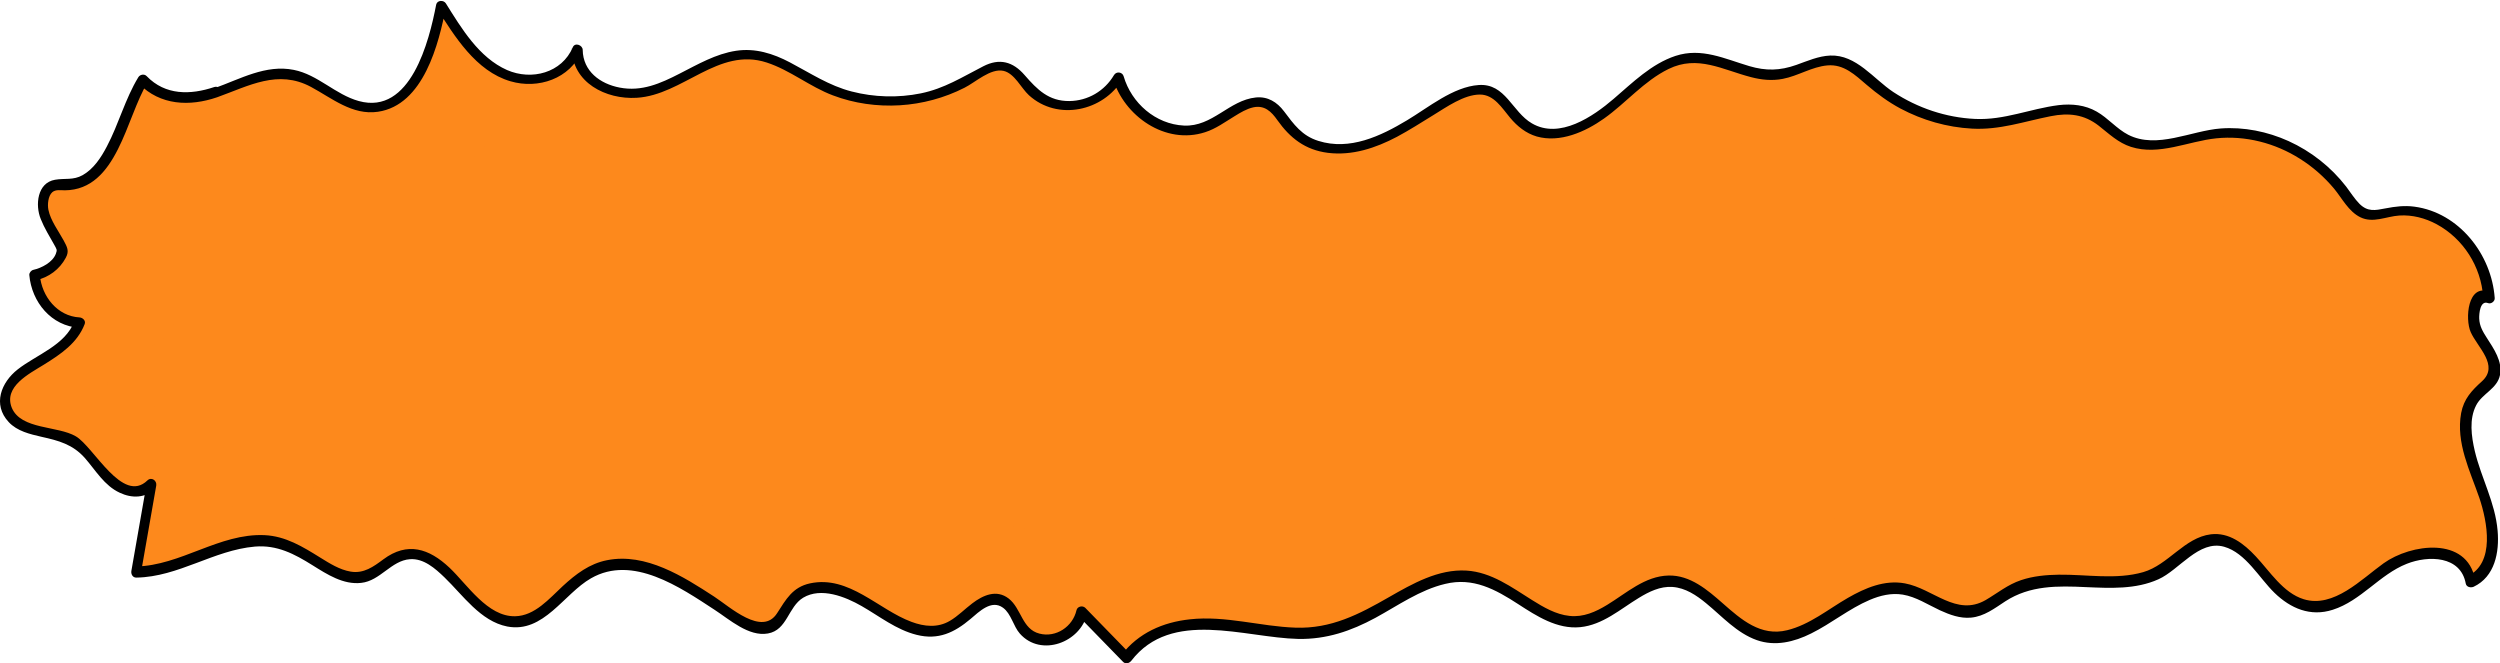
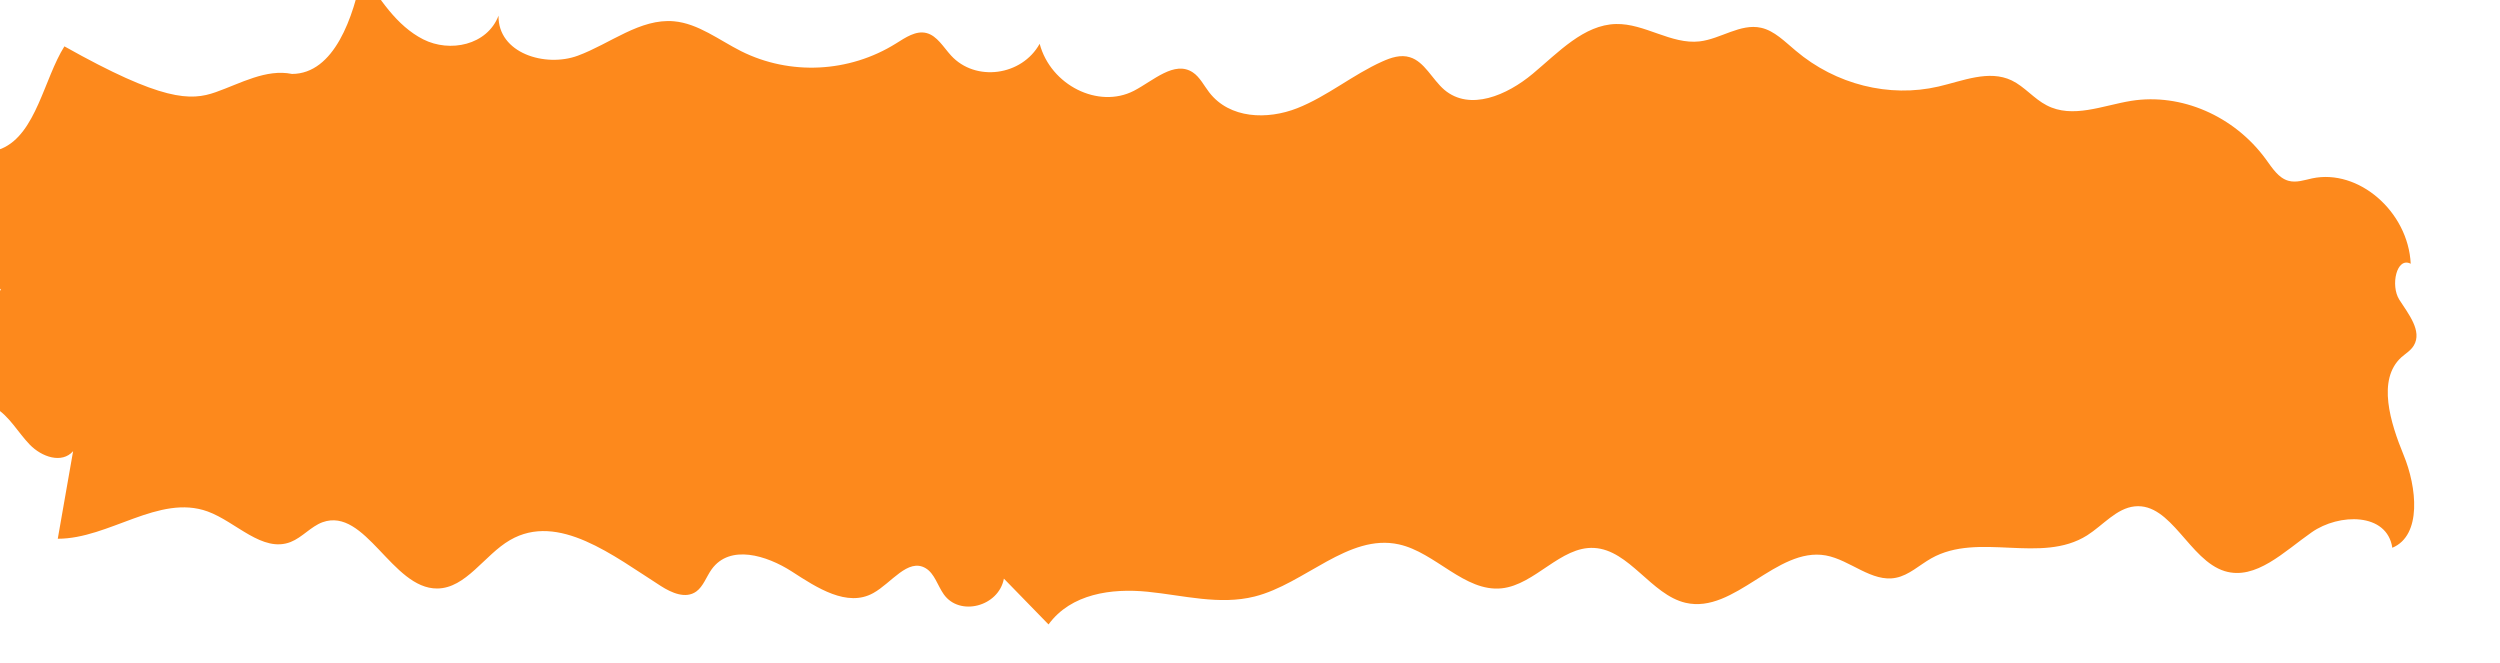
<svg xmlns="http://www.w3.org/2000/svg" version="1.1" id="Calque_1" x="0px" y="0px" viewBox="0 0 1467.3 389.2" style="enable-background:new 0 0 1467.3 389.2;" xml:space="preserve">
  <style type="text/css">
	.st0{fill:#fd891c;}
	.st1{fill:#fd891c;}
</style>
  <g>
    <g>
-       <path class="st0" d="M126.6,54.1C126.6,54.1,126.6,54.1,126.6,54.1c14.7-5.2,29.6-13.8,44.8-10.7c16.4,3.3,29.6,19.6,46.3,19.5    c24.7-0.1,36.2-33.2,41.2-59.9c9.8,15.5,20.2,31.7,35.8,39.6s37.5,3.5,44.2-13.9c-0.4,22.1,27.5,30.5,46.5,23.5s36.6-22,56.5-20.2    c14.2,1.3,26.4,11,39.3,17.5c28.7,14.4,63.5,12.7,91-4.5c5.6-3.5,11.7-7.7,17.9-6.1c6.2,1.6,9.9,8.3,14.4,13.2    c14.3,15.6,41.5,12,52-6.9c6.5,24.4,34.5,38.3,55.3,27.6c11.4-5.9,23.8-18,34.6-10.8c4.1,2.7,6.5,7.7,9.6,11.7    c12,15.6,34.2,16.2,51.7,9.3c17.5-6.9,32.7-19.7,49.9-27.4c5.1-2.3,10.8-4.2,16.2-2.5c8.6,2.6,13.1,13,20.2,19.1    c15,12.7,36.8,3.2,51.9-9.4c15.1-12.6,30-28.8,48.9-29.2c16.7-0.4,32.4,12.1,49,10.2c12.3-1.4,24-10.7,36.1-8    c7.8,1.7,14,8.2,20.4,13.5c23.4,19.8,54.8,27.7,83.7,21c14.3-3.3,29.6-10,43-3.6c7.5,3.6,13.1,10.8,20.5,14.6    c15.2,8,32.9,0.1,49.6-2.6c29.3-4.7,60.5,8.8,79.1,34.3c3.7,5.1,7.4,11,13.2,12.6c4.6,1.3,9.3-0.4,13.9-1.4    c27.2-5.8,56.4,19.4,57.9,50.1c-8.3-4.3-12,12.8-6.7,21.1c5.3,8.3,13.6,18.4,8.5,26.9c-1.8,3-4.8,4.7-7.3,6.9    c-14.4,13.1-6.4,38.5,1.3,57.3c7.8,18.8,10.9,47.2-6.6,54.5c-3.1-20.8-31.3-20.3-47.3-9.1c-16.1,11.2-32.8,28.4-51.1,22.8    c-20.8-6.4-31.3-40.2-52.8-38c-10.7,1.1-18.6,11.1-27.9,17c-27.1,17.1-63.7-2.2-91.5,13.5c-6.9,3.9-13.1,9.9-20.7,11.4    c-14.2,2.9-26.9-10.5-41.2-13.1c-29-5.2-53.6,34.5-82.3,27.8c-20.2-4.7-33-31.1-53.7-32.2c-19.6-1.1-34.6,21.6-54.2,23.7    c-21.8,2.3-38.9-21.1-60.4-25.8c-29.6-6.5-55.2,23.2-84.6,30.6c-20.6,5.2-41.9-0.7-62.9-2.8c-21-2.1-44.9,1.1-58.1,19.2    c-8.7-9-17.4-17.9-26.2-26.9c-3,16.4-26,22.4-35.3,9.2c-3.6-5.1-5.4-12.2-10.6-15.3c-10.4-6.2-20.2,8.8-30.8,14.6    c-15.3,8.5-33-3.1-47.8-12.7c-14.8-9.5-36.3-16.1-47-1.3c-3.1,4.3-4.9,10.1-9.1,13.1c-6.2,4.4-14.4,0.8-20.8-3.3    c-27.8-17.7-60.1-43.4-88.5-26.9c-15,8.7-25.8,28.3-42.7,28.4c-26.5,0.2-42.1-47.9-67.3-38.9c-6.8,2.5-11.9,8.9-18.7,11.6    c-16.6,6.5-32-11.8-48.7-17.9c-28.6-10.4-57.8,16-88,16c3-17.1,6-34.2,9-51.4c-6.6,7.5-18.4,3.4-25.4-3.8    c-6.9-7.1-12-16.8-20.4-21.7c-13.4-7.8-34.8-3.9-39.5-19.8c-6.9-23.5,35-26.8,42.9-49.9c-13.4-0.1-25.7-13.1-26.4-27.9    c7.1-1.2,13.5-6.5,16.6-13.7c0.9-2-13.1-20.9-11.8-28.2c3.1-17.3,11-7.9,22.1-12.6c20.2-8.6,24.9-41.2,36.8-60    C95.3,59.5,111.9,59.3,126.6,54.1z" />
+       <path class="st0" d="M126.6,54.1C126.6,54.1,126.6,54.1,126.6,54.1c14.7-5.2,29.6-13.8,44.8-10.7c24.7-0.1,36.2-33.2,41.2-59.9c9.8,15.5,20.2,31.7,35.8,39.6s37.5,3.5,44.2-13.9c-0.4,22.1,27.5,30.5,46.5,23.5s36.6-22,56.5-20.2    c14.2,1.3,26.4,11,39.3,17.5c28.7,14.4,63.5,12.7,91-4.5c5.6-3.5,11.7-7.7,17.9-6.1c6.2,1.6,9.9,8.3,14.4,13.2    c14.3,15.6,41.5,12,52-6.9c6.5,24.4,34.5,38.3,55.3,27.6c11.4-5.9,23.8-18,34.6-10.8c4.1,2.7,6.5,7.7,9.6,11.7    c12,15.6,34.2,16.2,51.7,9.3c17.5-6.9,32.7-19.7,49.9-27.4c5.1-2.3,10.8-4.2,16.2-2.5c8.6,2.6,13.1,13,20.2,19.1    c15,12.7,36.8,3.2,51.9-9.4c15.1-12.6,30-28.8,48.9-29.2c16.7-0.4,32.4,12.1,49,10.2c12.3-1.4,24-10.7,36.1-8    c7.8,1.7,14,8.2,20.4,13.5c23.4,19.8,54.8,27.7,83.7,21c14.3-3.3,29.6-10,43-3.6c7.5,3.6,13.1,10.8,20.5,14.6    c15.2,8,32.9,0.1,49.6-2.6c29.3-4.7,60.5,8.8,79.1,34.3c3.7,5.1,7.4,11,13.2,12.6c4.6,1.3,9.3-0.4,13.9-1.4    c27.2-5.8,56.4,19.4,57.9,50.1c-8.3-4.3-12,12.8-6.7,21.1c5.3,8.3,13.6,18.4,8.5,26.9c-1.8,3-4.8,4.7-7.3,6.9    c-14.4,13.1-6.4,38.5,1.3,57.3c7.8,18.8,10.9,47.2-6.6,54.5c-3.1-20.8-31.3-20.3-47.3-9.1c-16.1,11.2-32.8,28.4-51.1,22.8    c-20.8-6.4-31.3-40.2-52.8-38c-10.7,1.1-18.6,11.1-27.9,17c-27.1,17.1-63.7-2.2-91.5,13.5c-6.9,3.9-13.1,9.9-20.7,11.4    c-14.2,2.9-26.9-10.5-41.2-13.1c-29-5.2-53.6,34.5-82.3,27.8c-20.2-4.7-33-31.1-53.7-32.2c-19.6-1.1-34.6,21.6-54.2,23.7    c-21.8,2.3-38.9-21.1-60.4-25.8c-29.6-6.5-55.2,23.2-84.6,30.6c-20.6,5.2-41.9-0.7-62.9-2.8c-21-2.1-44.9,1.1-58.1,19.2    c-8.7-9-17.4-17.9-26.2-26.9c-3,16.4-26,22.4-35.3,9.2c-3.6-5.1-5.4-12.2-10.6-15.3c-10.4-6.2-20.2,8.8-30.8,14.6    c-15.3,8.5-33-3.1-47.8-12.7c-14.8-9.5-36.3-16.1-47-1.3c-3.1,4.3-4.9,10.1-9.1,13.1c-6.2,4.4-14.4,0.8-20.8-3.3    c-27.8-17.7-60.1-43.4-88.5-26.9c-15,8.7-25.8,28.3-42.7,28.4c-26.5,0.2-42.1-47.9-67.3-38.9c-6.8,2.5-11.9,8.9-18.7,11.6    c-16.6,6.5-32-11.8-48.7-17.9c-28.6-10.4-57.8,16-88,16c3-17.1,6-34.2,9-51.4c-6.6,7.5-18.4,3.4-25.4-3.8    c-6.9-7.1-12-16.8-20.4-21.7c-13.4-7.8-34.8-3.9-39.5-19.8c-6.9-23.5,35-26.8,42.9-49.9c-13.4-0.1-25.7-13.1-26.4-27.9    c7.1-1.2,13.5-6.5,16.6-13.7c0.9-2-13.1-20.9-11.8-28.2c3.1-17.3,11-7.9,22.1-12.6c20.2-8.6,24.9-41.2,36.8-60    C95.3,59.5,111.9,59.3,126.6,54.1z" />
      <g>
-         <path d="M127.4,57.1c18.7-6.7,35.7-16.5,55.1-6.1c12.3,6.6,24.3,16.8,39.3,14.6c26.8-3.9,35.8-39.9,40-61.9     c-1.9,0.2-3.8,0.5-5.7,0.7c10.6,16.8,23.2,37.4,43.5,43.3c16.2,4.8,35-1.5,41.8-17.6c-1.9-0.5-3.9-1-5.8-1.6     c0.3,20,20,30,38.1,28.9c27.1-1.6,47.9-30,76.3-20.7c13.8,4.5,25.3,14.2,38.9,19.3c12.4,4.7,25.9,6.6,39.2,5.8     c13.2-0.8,26.2-4.3,38-10.3c6.4-3.2,15.3-11.6,22.9-9.9c6.5,1.5,10.3,10.1,14.9,14.3c16.8,15.3,43.7,9.4,54.9-9.4     c-1.9-0.2-3.8-0.5-5.7-0.7c6.5,22.3,30.9,39.4,54.2,31.8c6.3-2,11.7-6,17.3-9.4c3.4-2.1,7-4.3,11-5.2c6.6-1.4,10.6,2.5,14.1,7.5     c7.5,10.6,16.4,17.5,29.6,19.2c14.3,1.8,28.1-2.8,40.6-9.4c7.3-3.9,14.3-8.4,21.3-12.7c7.7-4.7,18-12.1,27.4-12.1     c8.3,0,13,8,17.7,13.6c4.2,5,9.2,9.1,15.6,11c13.7,3.9,28.5-2.7,39.5-10.5c13-9.2,23.4-22,37.9-29.1c17.1-8.4,31.8,0.5,48.5,4.8     c6.1,1.6,12.3,2.2,18.5,1c9-1.7,17.1-7.1,26.2-7.9c9.7-0.9,16.4,5.7,23.2,11.5c6.1,5.2,12.6,10,19.7,13.8c13,6.9,27.3,11,42,11.8     c16.3,0.9,30.5-4.2,46.2-7.3c10.6-2.1,19.6-1.1,28.2,5.6c6,4.7,11.4,10,18.9,12.4c16.6,5.3,33.5-3.3,50-5     c17.2-1.8,34.7,2.8,49.2,12c7.5,4.7,14.3,10.7,20,17.5c4.7,5.7,8.5,13.4,15.4,16.8c7.5,3.7,15.2-0.5,22.9-1     c7.6-0.5,15.2,1.5,21.9,5.1c15.7,8.5,26.1,24.9,27.3,42.7c1.3-1,2.6-2,3.9-3c-13.1-5.2-14.6,16-11.2,23.6     c3.9,8.9,16.9,19.6,6.6,28.9c-6.1,5.5-10.6,10.3-12.2,18.6c-3.2,17.5,5.2,33.9,10.7,49.9c4.6,13.7,9.5,38.3-7.1,46     c1.5,0.6,3,1.2,4.6,1.9c-4.8-25.7-37.8-21-53.7-9.6c-13,9.3-29.3,26.5-46.9,21.1c-12.1-3.7-19.9-16.4-28.2-25.2     c-6.9-7.4-15.6-14.2-26.3-12.9c-15.5,1.9-24.9,17.9-39.7,22.2c-16,4.6-33.1,1.3-49.5,1.5c-7.4,0.1-15.1,0.8-22.2,3.2     c-7.8,2.6-13.8,7.6-20.8,11.7c-17.2,9.9-30.9-6.8-47.4-9.8c-11.9-2.2-23.3,2.7-33.4,8.5c-11.5,6.6-22.5,15.8-35.7,19     c-15.5,3.8-26.9-6.2-37.8-15.8c-9-7.9-19.1-16.6-31.8-16.3c-13.9,0.3-24.8,10.4-36,17.2c-6.7,4.1-14,7.4-22.1,6.5     c-8-0.8-15.3-5.1-22-9.3c-12-7.5-23.9-16.4-38.5-17.3c-16.5-1-31.7,7.7-45.5,15.6c-17.6,10.1-33.9,18.6-54.8,17.9     c-20.8-0.7-41.1-7.2-62-4.9c-15.9,1.7-30.2,8-40.1,20.8c1.6-0.2,3.2-0.4,4.9-0.6c-8.7-9-17.4-17.9-26.2-26.9     c-1.6-1.6-4.7-0.9-5.2,1.4c-2.2,9.6-12,16.2-21.7,13.7c-10.3-2.6-10.6-14.8-18.1-20.6c-7.1-5.5-15-2-21.3,2.8     c-4.4,3.3-8.4,7.5-13.2,10.3c-7.1,4.2-15,3.4-22.5,0.6c-19.5-7.2-36.7-27.5-59.6-22.6c-10.2,2.2-14.1,9.4-19.3,17.5     c-8.8,13.8-27.7-3.7-36.9-9.7c-18.1-11.8-40.2-25.9-62.9-21.4c-10.3,2-18.4,8.2-26,15.2c-7.9,7.3-16.4,17.5-28,17.7     c-16.2,0.3-28-18.6-38.5-28.5c-12-11.3-24.7-15.4-38.8-4.9c-5.8,4.3-11.5,8.5-19.2,7.2c-6.5-1.1-12.3-4.8-17.8-8.2     c-10.3-6.4-20.3-12.6-32.7-13.2c-26.6-1.2-49.2,17.9-75.6,18.4c1,1.3,2,2.6,3,3.9c3-17.1,6-34.2,9-51.4c0.5-2.9-2.8-5.3-5.2-3     c-14.6,14.1-31.5-19.8-42-25.9c-10.7-6.3-32.2-3.8-37.6-16.8C2,226.9,17.1,219.4,25.8,214c9.8-6.1,19.6-12.6,23.9-23.8     c0.8-2-1.2-3.8-3-3.9c-13-0.7-22.2-12.3-23.3-24.8c-0.8,1-1.5,2-2.3,3c7.5-1.7,13.9-6.4,17.5-13.2c2.2-4,0.8-6.3-1.2-10.1     c-3.1-5.7-7.7-11.7-9-18.1c-0.6-3-0.2-8.1,2.3-10.3c2-1.7,4.9-1.1,7.4-1.1c30.8-0.3,35.9-42.7,48.4-63.1     c-1.6,0.2-3.2,0.4-4.9,0.6C94.1,61.9,111.3,62.6,127.4,57.1c3.8-1.3,2.1-7.3-1.7-6c-14,4.7-28.7,4.9-39.6-6.4     c-1.4-1.5-3.9-1-4.9,0.6C73.4,58.1,69.7,72.8,62.7,86c-3.4,6.5-7.7,13.1-14.2,16.8c-5.5,3.1-10.4,1.7-16.2,2.7     c-10.5,1.8-11.7,14.9-8.4,23c2.1,5.3,5.1,10.1,7.9,15.1c1.5,2.8,1.9,2.9,1,5.3c-1.9,5.1-8.4,8.4-13.3,9.5c-1.2,0.3-2.4,1.7-2.3,3     c1.4,15.9,12.9,30,29.5,31c-1-1.3-2-2.6-3-3.9c-5.4,14.2-22.2,19.6-33.3,28.3c-9.7,7.6-14.9,20.6-5.3,30.9     c5,5.4,12.5,7.1,19.4,8.7c9.9,2.2,18.2,4.4,25.3,12.4c6.4,7.3,11.4,16.2,20.5,20.4c7.2,3.4,15,3.2,21-2.5c-1.7-1-3.5-2-5.2-3     c-3,17.1-6,34.2-9,51.4c-0.3,1.9,0.8,4,3,3.9c24.6-0.4,45.3-16.1,69.5-18.2c13-1.1,23.2,4.3,33.9,11c8.5,5.3,18,11.5,28.5,10.3     c11.2-1.2,17.6-13.1,28.6-13.9c8.1-0.6,14.9,5.5,20.3,10.7c10.8,10.4,21.1,25.7,36.8,28.8c21.4,4.1,33.2-19.2,49.2-28.3     c24.4-14,52.3,5.3,72.5,18.5c8.8,5.7,20,15.9,31.3,13.9c11.4-2,11.8-15.6,20.7-21c10.5-6.3,24.7-0.6,34.3,4.9     c10.5,6,20.3,13.9,32.3,16.9c12.7,3.2,22.1-1.3,31.6-9.3c5.1-4.3,12.3-11.6,19.1-6.6c4.8,3.5,6,10.8,9.9,15.2     c12.4,14,35.7,5.1,39.5-11.8c-1.7,0.5-3.5,0.9-5.2,1.4c8.7,9,17.4,17.9,26.2,26.9c1.5,1.6,3.7,0.9,4.9-0.6     c23.6-30.6,66.4-13.5,98-12.8c16.5,0.3,30.9-4.6,45.3-12.4c13.2-7.2,26.1-16.4,40.9-19.9c16.4-4,29.5,3.2,42.9,11.9     c10.8,7,22.8,14.8,36.3,13.5c13.3-1.3,23.6-10.6,34.5-17.2c5.9-3.6,12.5-6.9,19.7-6.4c7.6,0.5,14.1,4.9,19.8,9.6     c9.4,7.7,17.9,17.4,29.7,21.6c10.8,3.8,21.9,1.1,31.9-3.9c11.9-5.9,22.2-14.5,34.4-19.7c6.1-2.6,12.7-4.2,19.4-3.1     c7.8,1.3,14.7,5.9,21.8,9.2c5.7,2.6,11.8,4.9,18.2,4.3c7.8-0.7,13.9-5.5,20.2-9.6c14.5-9.4,30.7-9.1,47.4-8.3     c14.2,0.6,29.1,1.4,42.4-4.6c12.2-5.4,23.8-23.3,38.6-19.1c12.7,3.6,20.6,18.4,29.6,27.1c9.4,9.1,21,14.1,34.1,9.9     c16.7-5.3,27.5-20.7,43.5-27c12.6-5,31.6-4.8,34.6,11.6c0.4,2.1,2.9,2.6,4.6,1.9c12.5-5.9,15.2-20.3,14.1-32.9     c-1.4-16.6-9.6-30.8-13.4-46.8c-2-8.6-3.4-18.7,0.8-26.8c3.6-7,12.4-9.7,14-17.8c1.6-8-3.7-15.5-7.8-21.9     c-2.3-3.6-4.2-6.8-4.4-11.2c-0.1-2.9,0.5-10.9,5.2-9.1c1.8,0.7,4.1-1.1,3.9-3c-1.8-25.5-20.9-50.1-47.1-53.6     c-5.8-0.8-11.3-0.1-17,1c-6.1,1.2-10.4,2.1-15.2-2.6c-3-3-5.3-6.8-7.9-10.2c-8.9-11.5-20.6-20.7-33.8-26.7     c-12.4-5.6-26.2-8.4-39.8-7.4c-17.4,1.3-37.5,12.3-54.3,3.7c-6.8-3.5-11.8-9.8-18.5-13.6c-6.8-3.9-14.6-4.7-22.3-3.8     c-16.8,2.1-31.8,8.9-49.1,8.1c-17.1-0.8-33.7-6.4-48-15.8c-11.6-7.7-21.7-22-37-21.4c-7,0.3-13.4,3.2-19.9,5.5     c-9.6,3.4-17.8,3.6-27.6,0.7c-14.5-4.3-28-11-43.3-6c-14.2,4.7-25.2,15.7-36.3,25.2c-12.1,10.4-31.8,23.9-48,14.4     c-11.6-6.7-15.5-23.6-31.2-22.5c-15,1-29.7,13.3-42.1,20.7c-15.5,9.3-33.6,17.9-52,12.1c-9.7-3-14.4-9.7-20.2-17.4     c-4.1-5.4-9.5-8.8-16.5-8.1c-15.7,1.6-25.5,17.3-42.2,16.5c-16.7-0.8-30.8-13.2-35.4-28.9c-0.7-2.6-4.3-3.1-5.7-0.7     c-5.5,9.3-15.3,15.1-26.2,15.2c-12.1,0.1-18.8-6.7-26.2-15.2c-6.9-8-14.8-10.1-24.3-5.2c-12.3,6.3-22.9,13.1-36.7,15.9     c-13.3,2.7-27.4,2.3-40.5-1.1c-13.3-3.4-24.3-10.8-36.3-17.1c-9.9-5.2-20.3-8.5-31.6-6.8c-11.9,1.8-22.5,8-33.1,13.4     c-11.3,5.8-22.3,10.7-35.2,8.2c-11.5-2.2-21.5-9.6-21.7-22.1c0-2.8-4.5-4.6-5.8-1.6c-6.4,15.1-24.2,19.7-38.6,13.4     c-16.5-7.3-26.7-24.4-35.9-39.1c-1.3-2.1-5.1-2-5.7,0.7c-4.1,21.4-15,65-45.4,56.6c-13.8-3.8-24-15.5-38.2-18.3     c-16.4-3.3-31.5,5.4-46.4,10.7C122,52.5,123.6,58.5,127.4,57.1z" />
-       </g>
+         </g>
    </g>
    <g>
-       <path class="st1" d="M176.4,92.4C176.4,92.4,176.4,92.4,176.4,92.4c13.5-3.8,27.1-10,41.1-7.8c15.1,2.4,27.2,14.3,42.5,14.2    c22.6-0.1,33.2-24.2,37.8-43.6c9,11.3,18.6,23.1,32.8,28.8c14.3,5.7,34.4,2.5,40.5-10.1C370.8,90,396.4,96.1,413.8,91    s33.6-16,51.8-14.7c13,0.9,24.2,8,36.1,12.7c26.3,10.5,58.3,9.2,83.5-3.2c5.1-2.5,10.7-5.6,16.4-4.4c5.7,1.2,9.1,6,13.2,9.6    c13.1,11.3,38.1,8.7,47.7-5c6,17.7,31.7,27.9,50.8,20c10.5-4.3,21.8-13.1,31.7-7.8c3.8,2,5.9,5.6,8.8,8.5    c11.1,11.4,31.4,11.8,47.4,6.8c16.1-5,30-14.3,45.8-19.9c4.7-1.7,9.9-3,14.8-1.8c7.9,1.9,12,9.5,18.6,13.9    c13.8,9.2,33.8,2.3,47.6-6.8s27.5-20.9,44.9-21.3c15.4-0.3,29.7,8.8,45,7.4c11.3-1,22-7.8,33.1-5.8c7.2,1.3,12.9,5.9,18.7,9.8    c21.5,14.4,50.3,20.1,76.8,15.2c13.2-2.4,27.1-7.3,39.5-2.6c6.9,2.6,12,7.8,18.8,10.7c14,5.8,30.2,0.1,45.5-1.9    c26.9-3.4,55.5,6.4,72.6,24.9c3.4,3.7,6.8,8,12.1,9.2c4.2,1,8.5-0.3,12.8-1c25-4.2,51.8,14.1,53.1,36.4c-7.7-3.1-11,9.3-6.2,15.4    c4.8,6.1,12.5,13.4,7.8,19.5c-1.6,2.2-4.4,3.4-6.7,5c-13.3,9.5-5.9,28,1.2,41.7s10,34.3-6.1,39.7c-2.8-15.1-28.7-14.8-43.4-6.6    c-14.8,8.2-30.1,20.7-46.9,16.6c-19.1-4.7-28.7-29.2-48.5-27.7c-9.8,0.8-17,8.1-25.6,12.4c-24.9,12.4-58.5-1.6-84,9.8    c-6.3,2.8-12,7.2-19,8.3c-13.1,2.1-24.7-7.6-37.8-9.5c-26.6-3.8-49.2,25.1-75.5,20.2c-18.6-3.4-30.3-22.6-49.3-23.5    c-18-0.8-31.7,15.7-49.7,17.2c-20,1.7-35.7-15.3-55.4-18.8c-27.2-4.7-50.7,16.8-77.7,22.3c-18.9,3.8-38.4-0.5-57.7-2.1    c-19.3-1.5-41.2,0.8-53.4,14c-8-6.5-16-13-24-19.5c-2.8,12-23.8,16.3-32.4,6.7c-3.3-3.7-5-8.9-9.7-11.1    c-9.5-4.5-18.6,6.4-28.2,10.6c-14.1,6.2-30.3-2.3-43.9-9.2s-33.3-11.7-43.1-0.9c-2.9,3.1-4.5,7.3-8.3,9.5    c-5.7,3.2-13.2,0.6-19.1-2.4c-25.5-12.9-55.1-31.6-81.3-19.6c-13.8,6.3-23.7,20.6-39.2,20.6c-24.3,0.1-38.6-34.9-61.7-28.3    c-6.3,1.8-11,6.5-17.2,8.4c-15.2,4.7-29.4-8.6-44.7-13c-26.3-7.6-53.1,11.7-80.7,11.6c2.8-12.5,5.5-24.9,8.3-37.4    c-6.1,5.4-16.9,2.4-23.3-2.7c-6.4-5.2-11-12.2-18.7-15.8c-12.3-5.6-31.9-2.9-36.2-14.4c-6.3-17.1,32.1-19.5,39.4-36.3    c-12.3-0.1-23.5-9.5-24.2-20.3c6.5-0.9,12.4-4.8,15.2-10c0.8-1.5-12.1-15.2-10.9-20.5c2.8-12.5,10.1-5.7,20.3-9.1    c18.6-6.2,22.8-29.9,33.8-43.7C147.7,96.3,163,96.2,176.4,92.4z" />
-     </g>
+       </g>
  </g>
</svg>